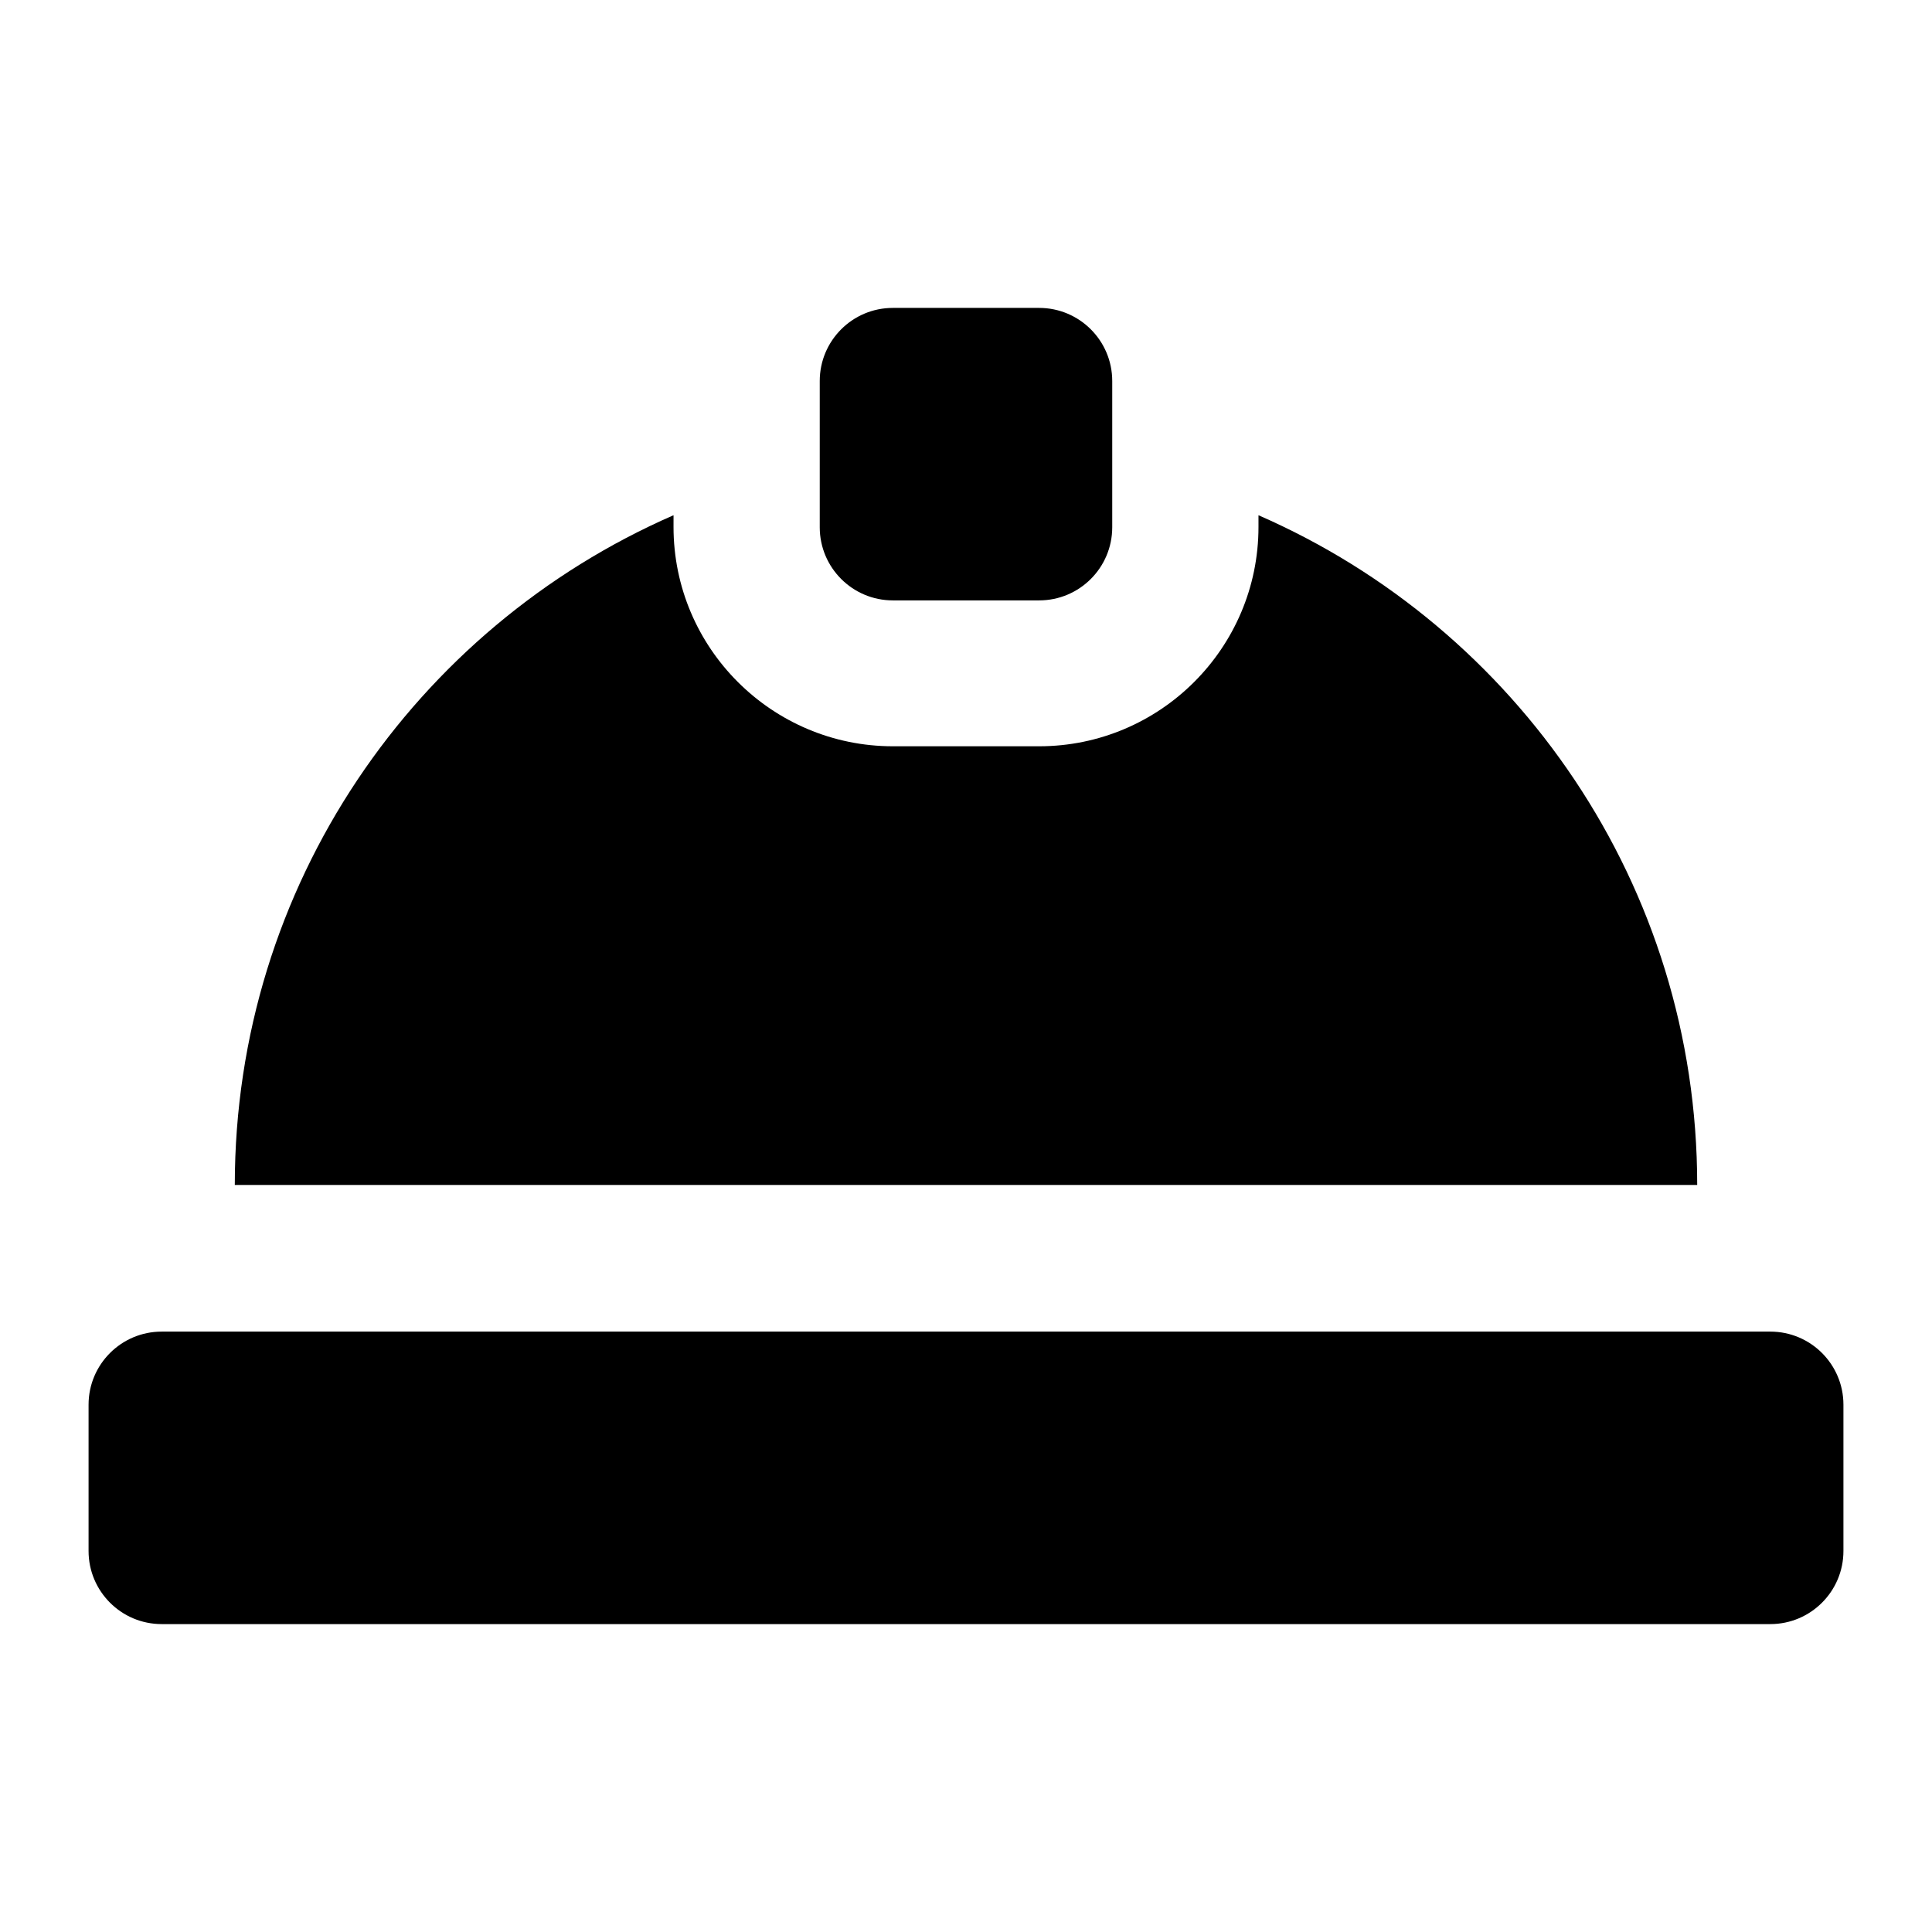
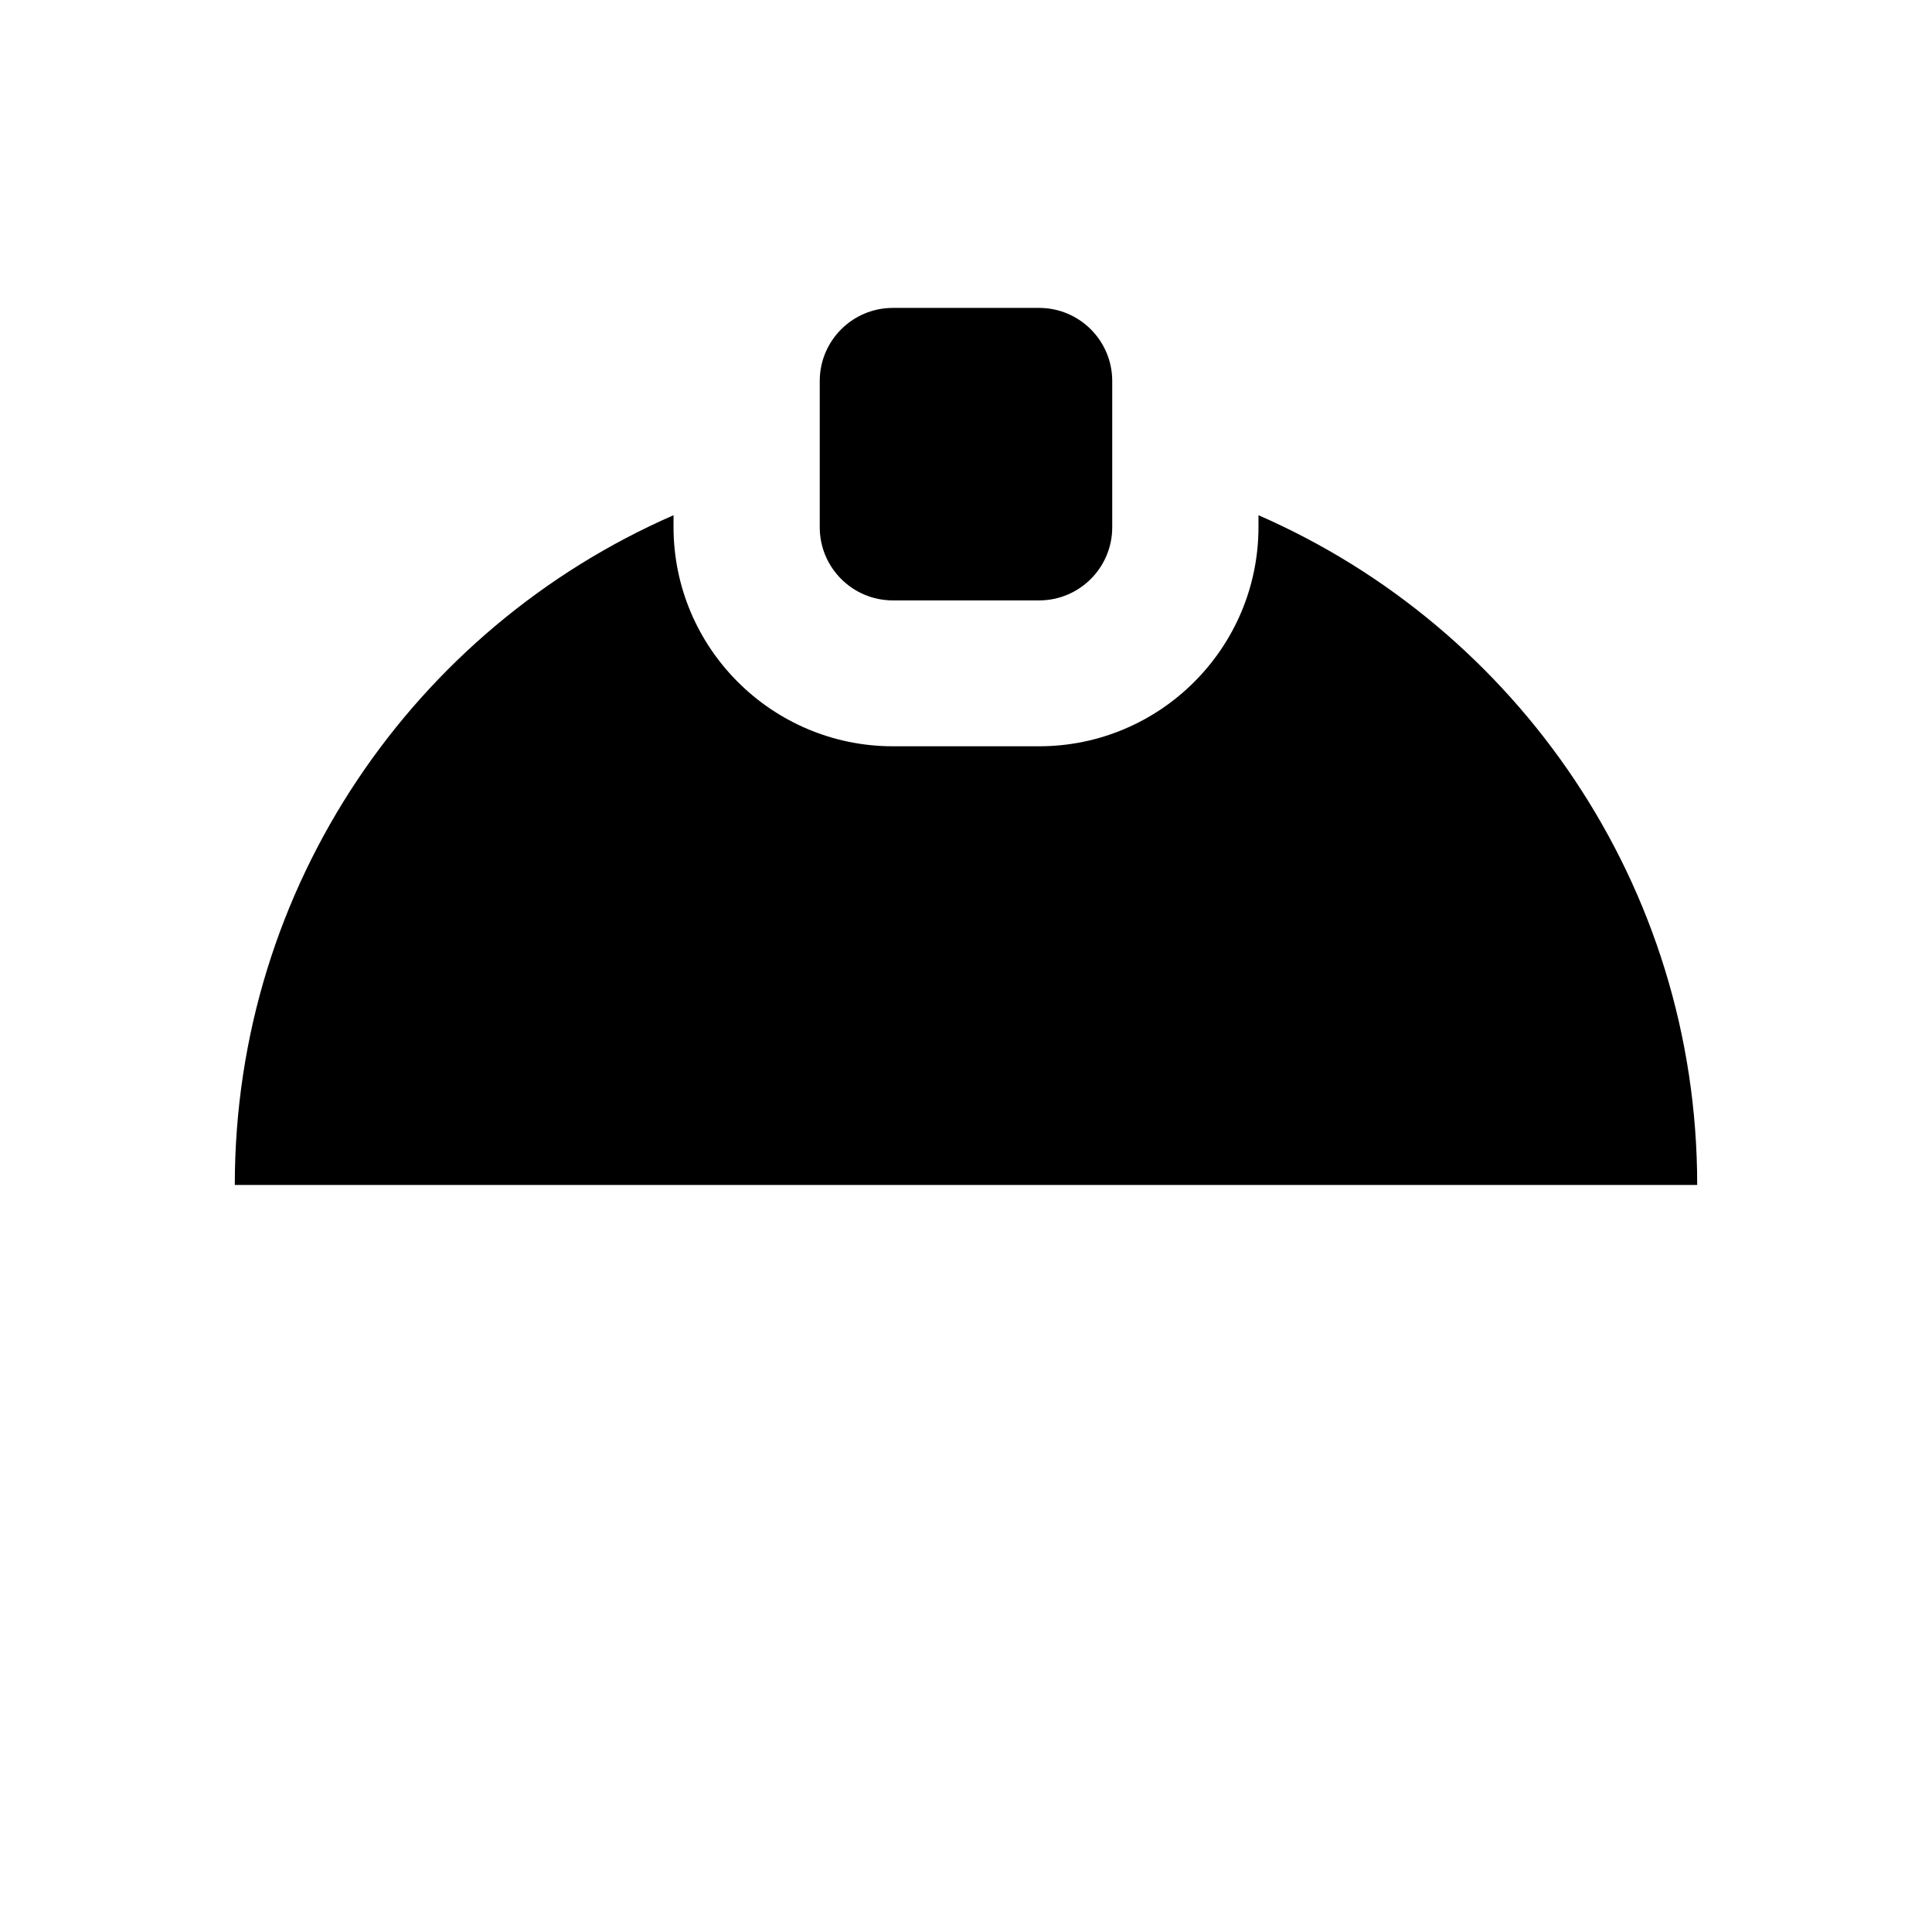
<svg xmlns="http://www.w3.org/2000/svg" fill="#000000" width="800px" height="800px" version="1.1" viewBox="144 144 512 512">
  <g>
-     <path d="m613.15 496.89h-426.3c-10.703 0-19.379 8.676-19.379 19.379v38.754c0 10.703 8.676 19.379 19.379 19.379h426.3c10.703 0 19.379-8.676 19.379-19.379v-38.754c0-10.703-8.672-19.379-19.375-19.379z" />
    <path d="m477.51 280.54v3.098c0 32.168-26.16 58.133-58.133 58.133h-38.754c-31.973 0-58.133-25.965-58.133-58.133l0.004-3.098c-68.402 29.844-116.27 98.047-116.27 177.49h387.55c0-79.449-47.863-147.65-116.27-177.49z" />
-     <path d="m380.62 303.11h38.754c10.699 0 19.379-8.676 19.379-19.379v-38.754c0-10.699-8.676-19.379-19.379-19.379h-38.754c-10.703 0-19.379 8.676-19.379 19.379v38.754c0.004 10.703 8.68 19.379 19.379 19.379z" />
+     <path d="m380.62 303.11h38.754c10.699 0 19.379-8.676 19.379-19.379v-38.754c0-10.699-8.676-19.379-19.379-19.379h-38.754c-10.703 0-19.379 8.676-19.379 19.379v38.754c0.004 10.703 8.68 19.379 19.379 19.379" />
  </g>
</svg>